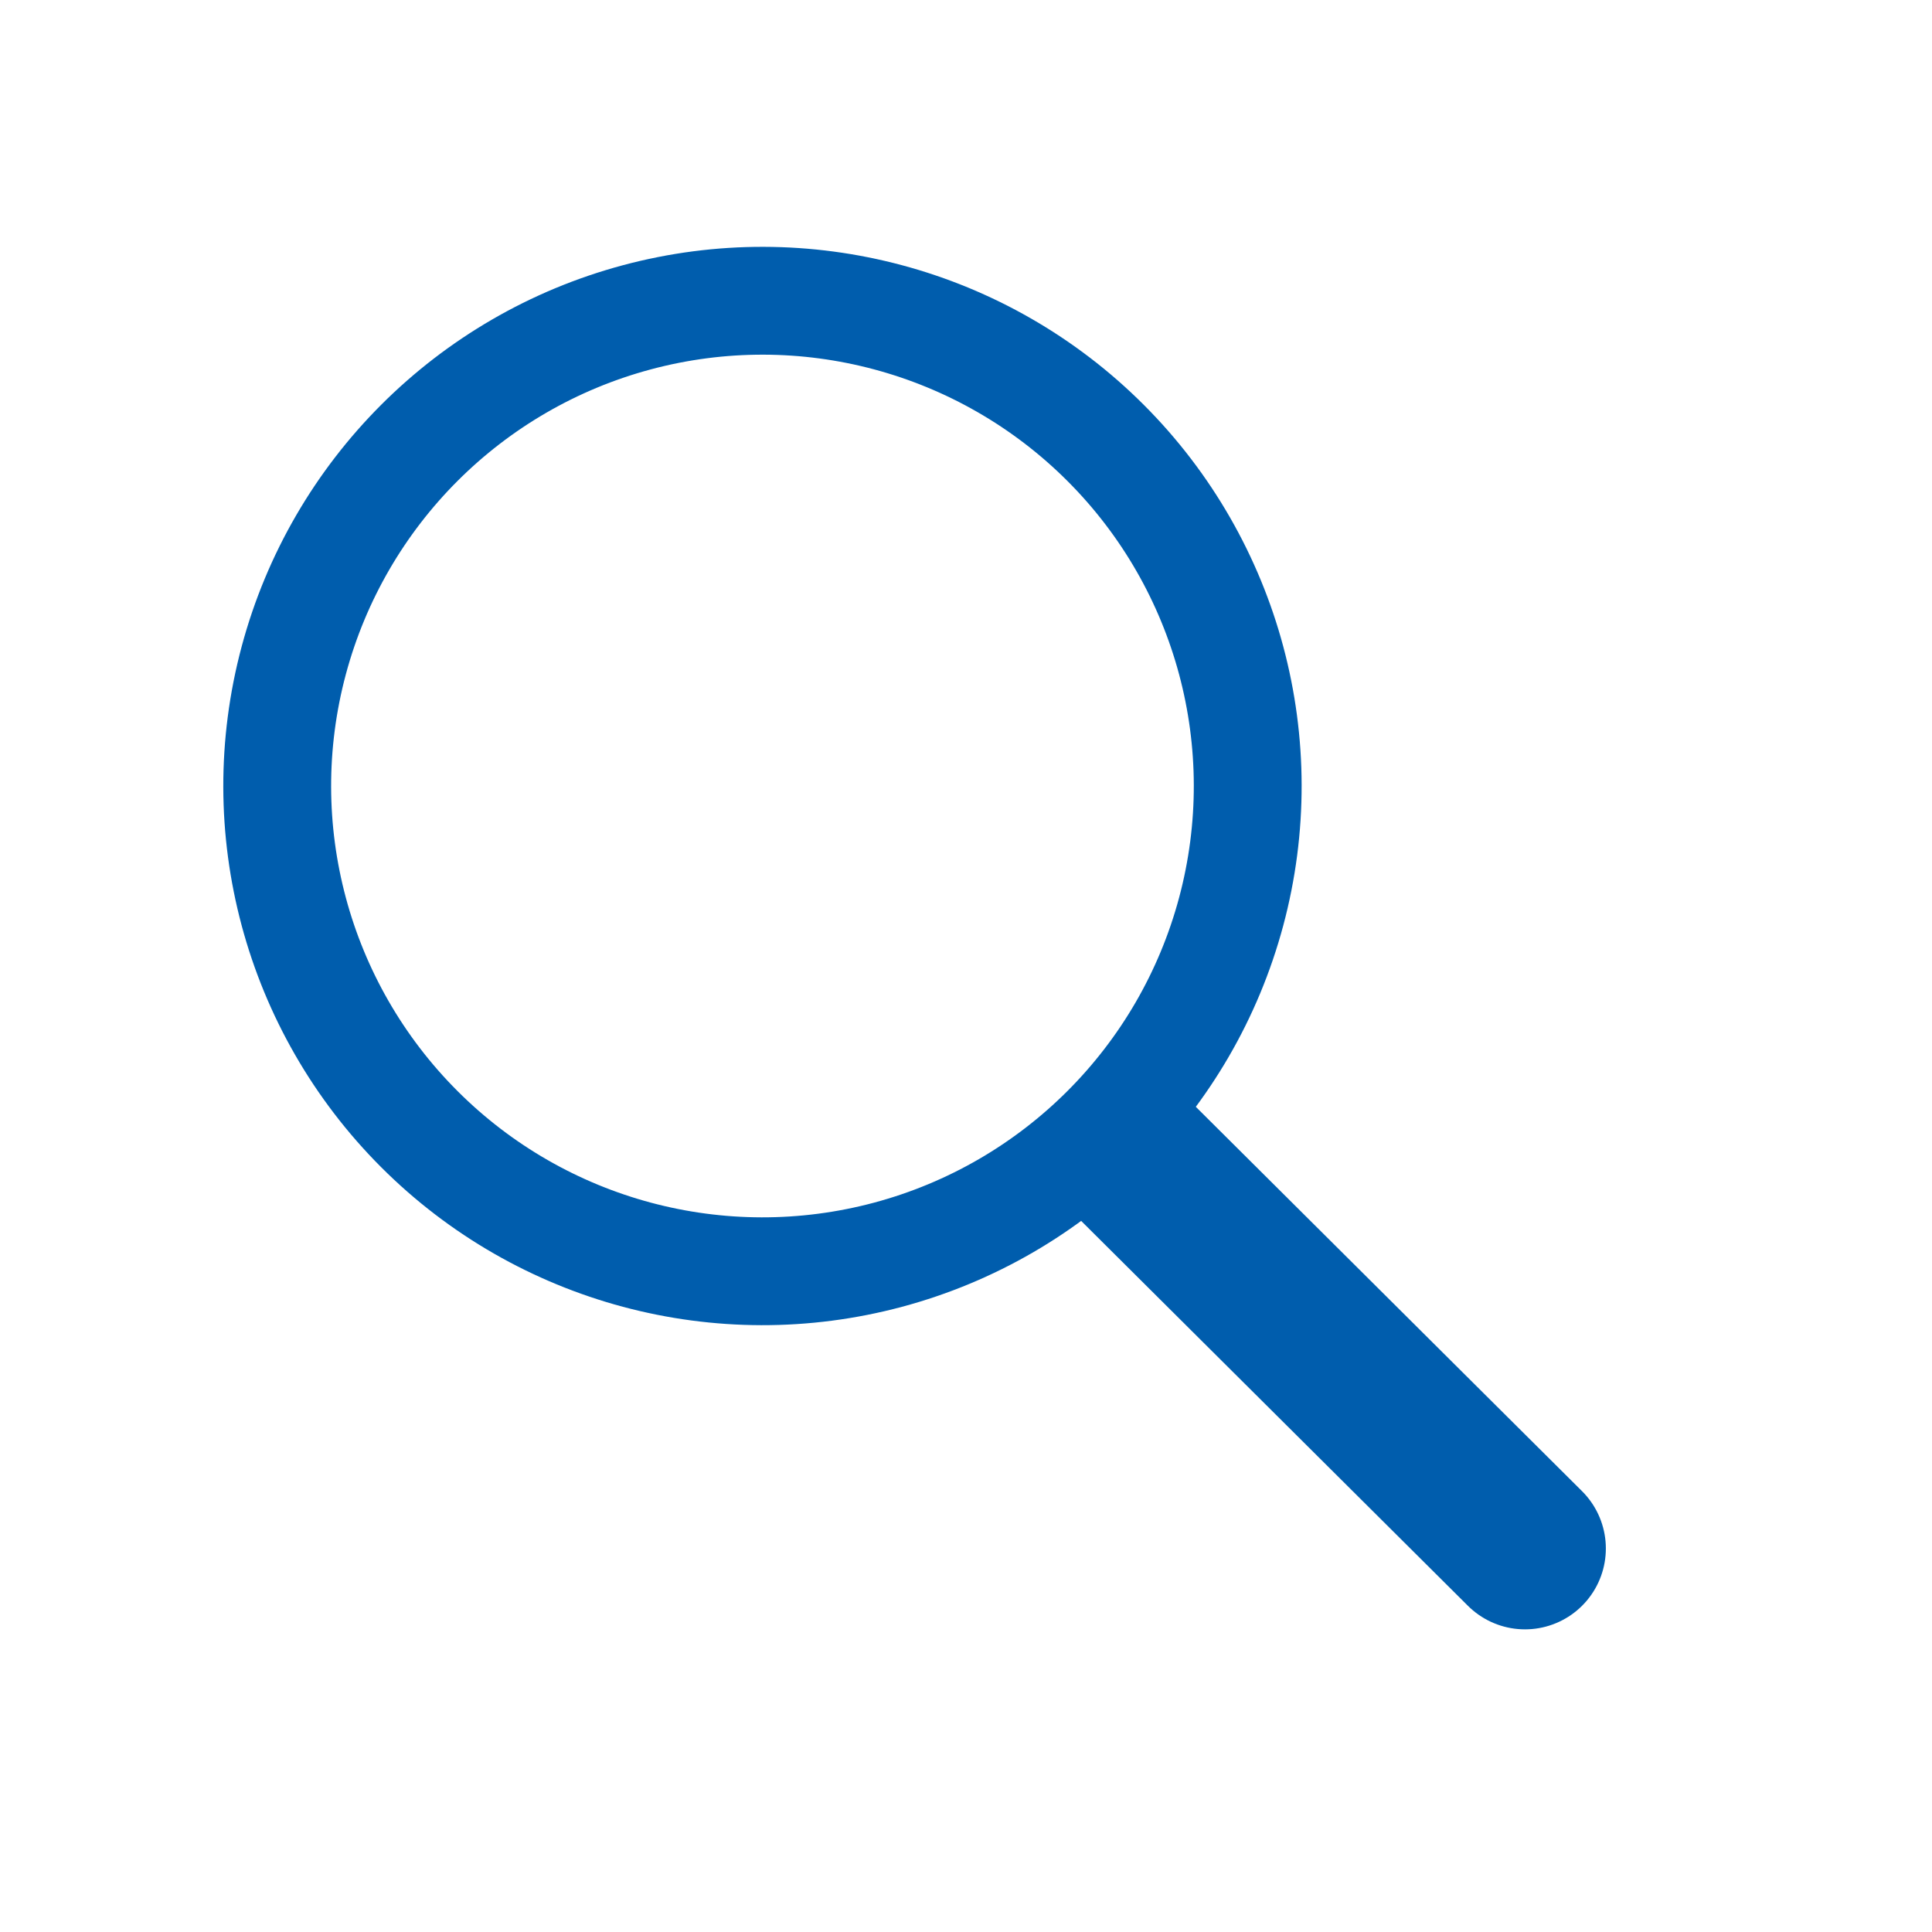
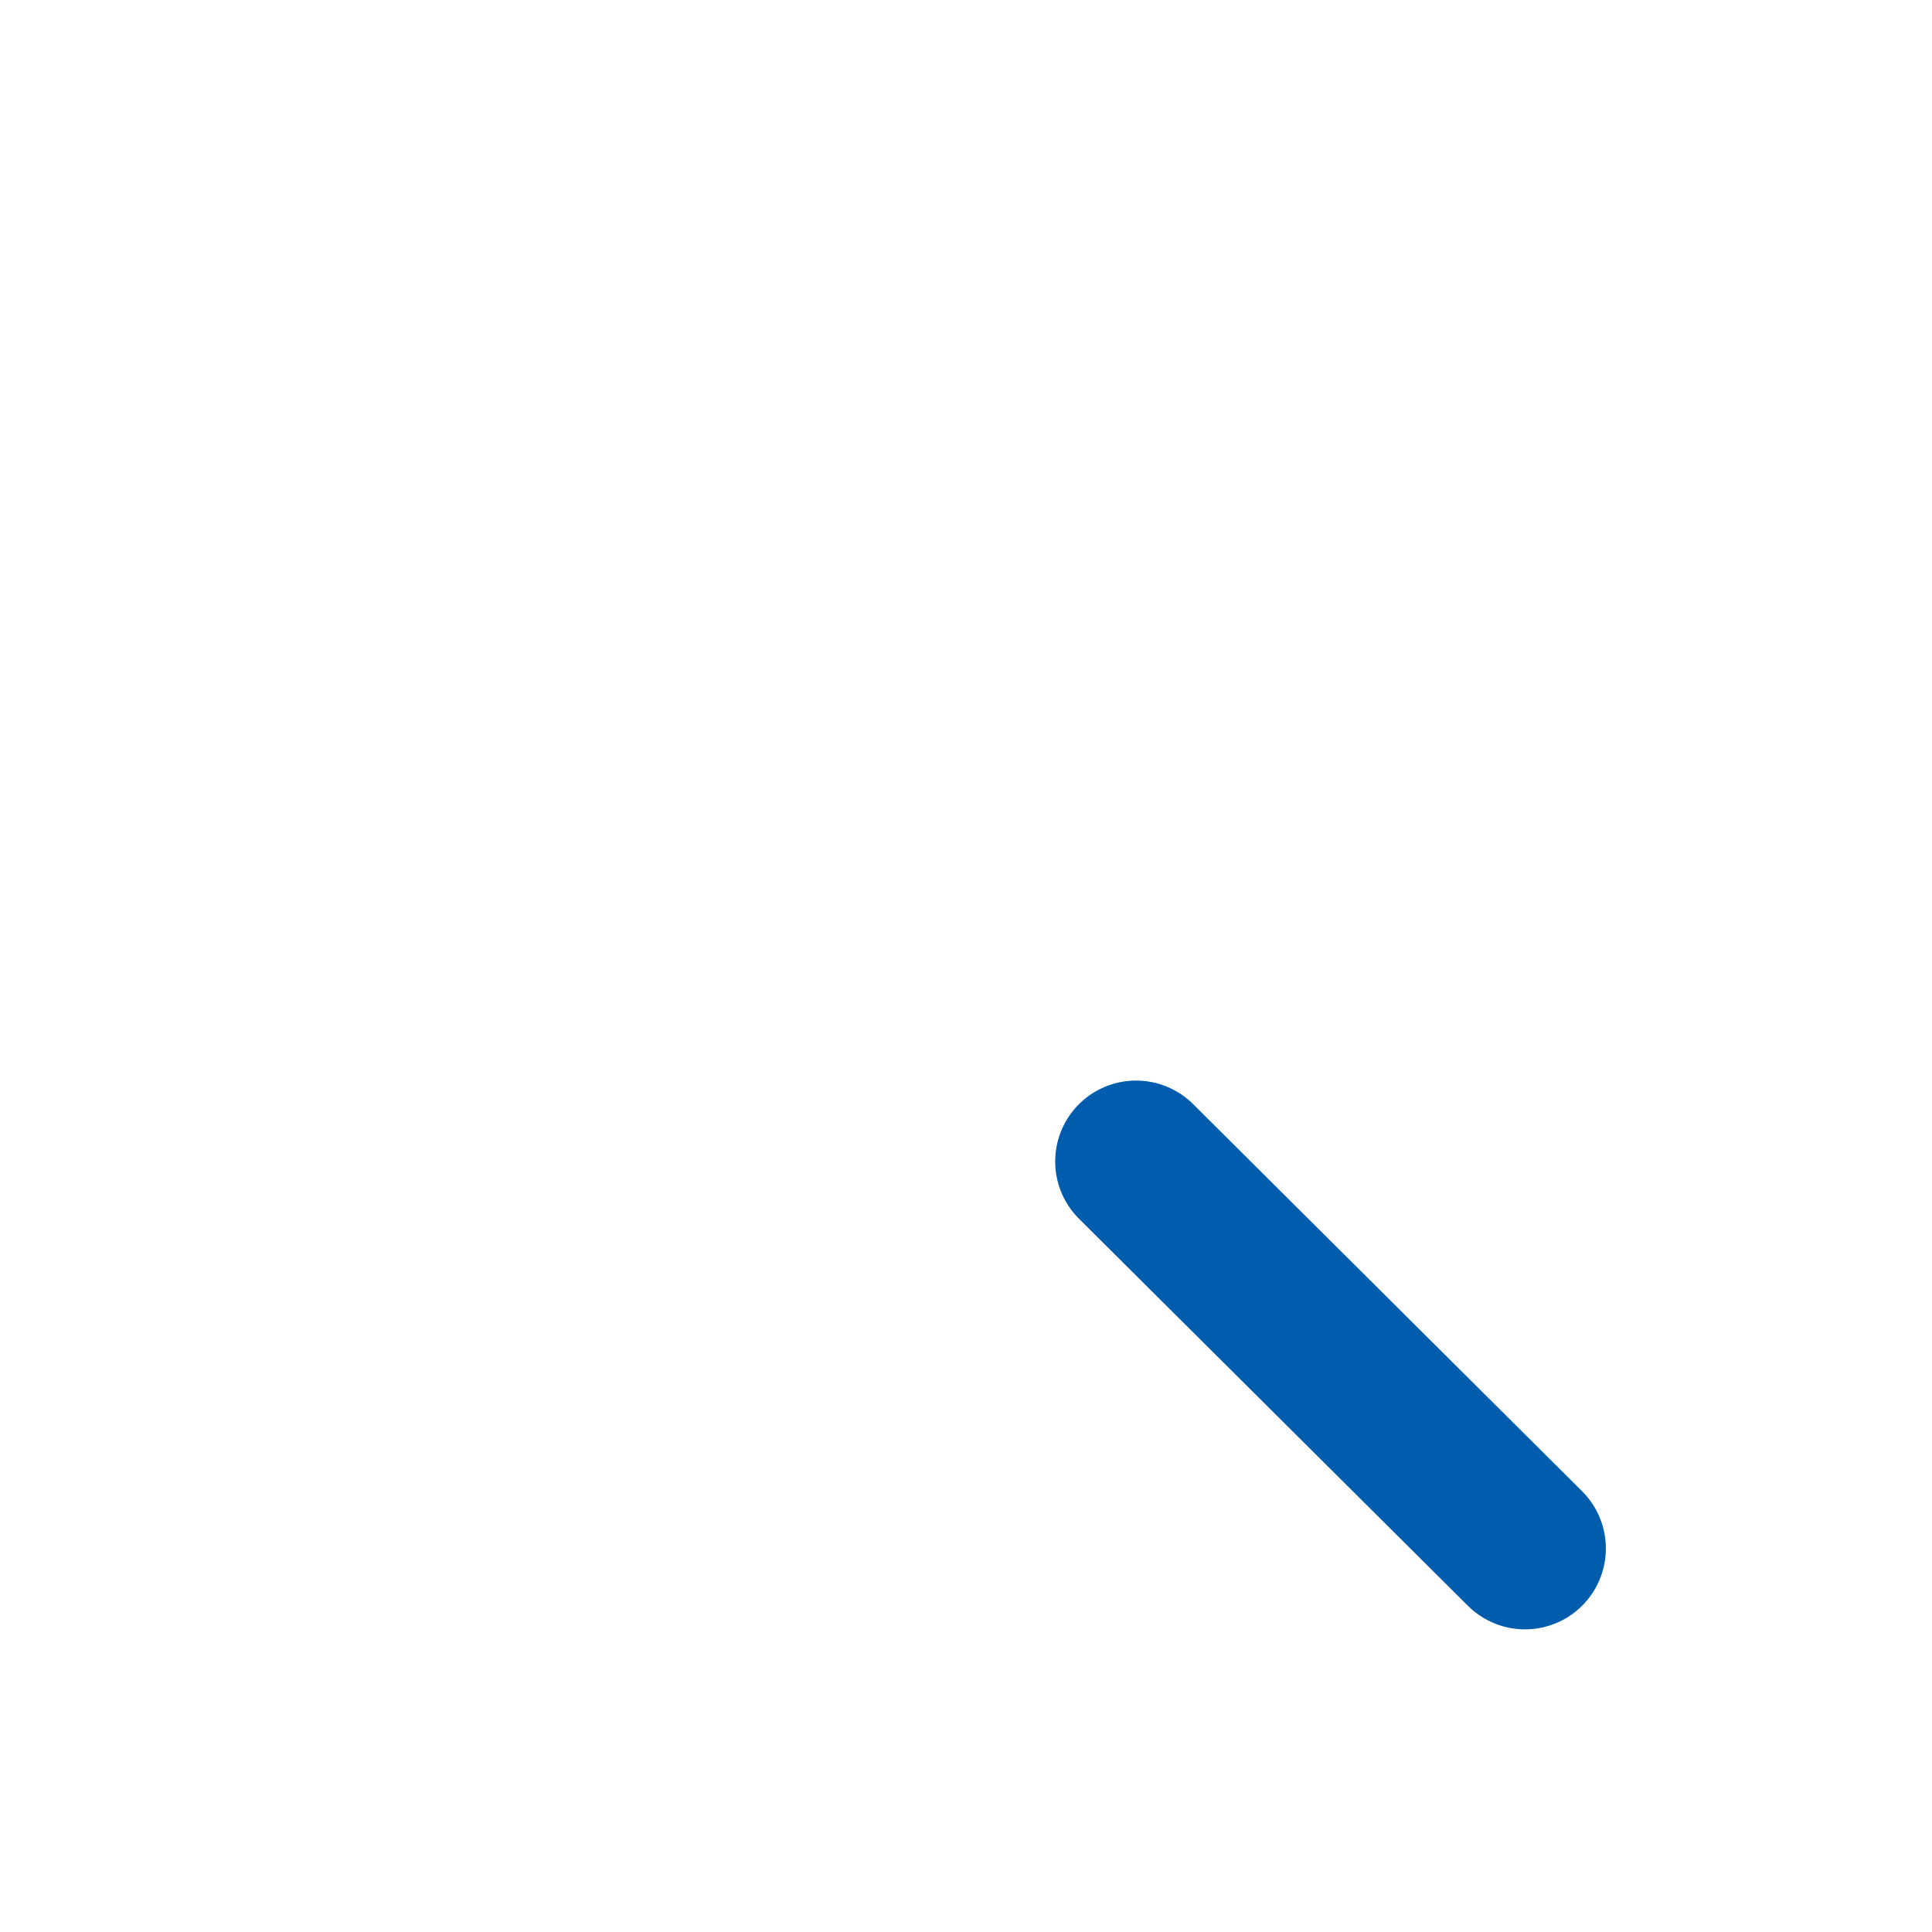
<svg xmlns="http://www.w3.org/2000/svg" width="43" height="43" viewBox="0 0 43 43" fill="none">
-   <circle cx="16.97" cy="17.494" r="10.8" transform="rotate(-45 16.97 17.494)" stroke="#005DAD" stroke-width="2.4" />
  <path d="M25.285 25.85L33.941 34.464" stroke="#005DAD" stroke-width="3.6" stroke-linecap="round" />
</svg>